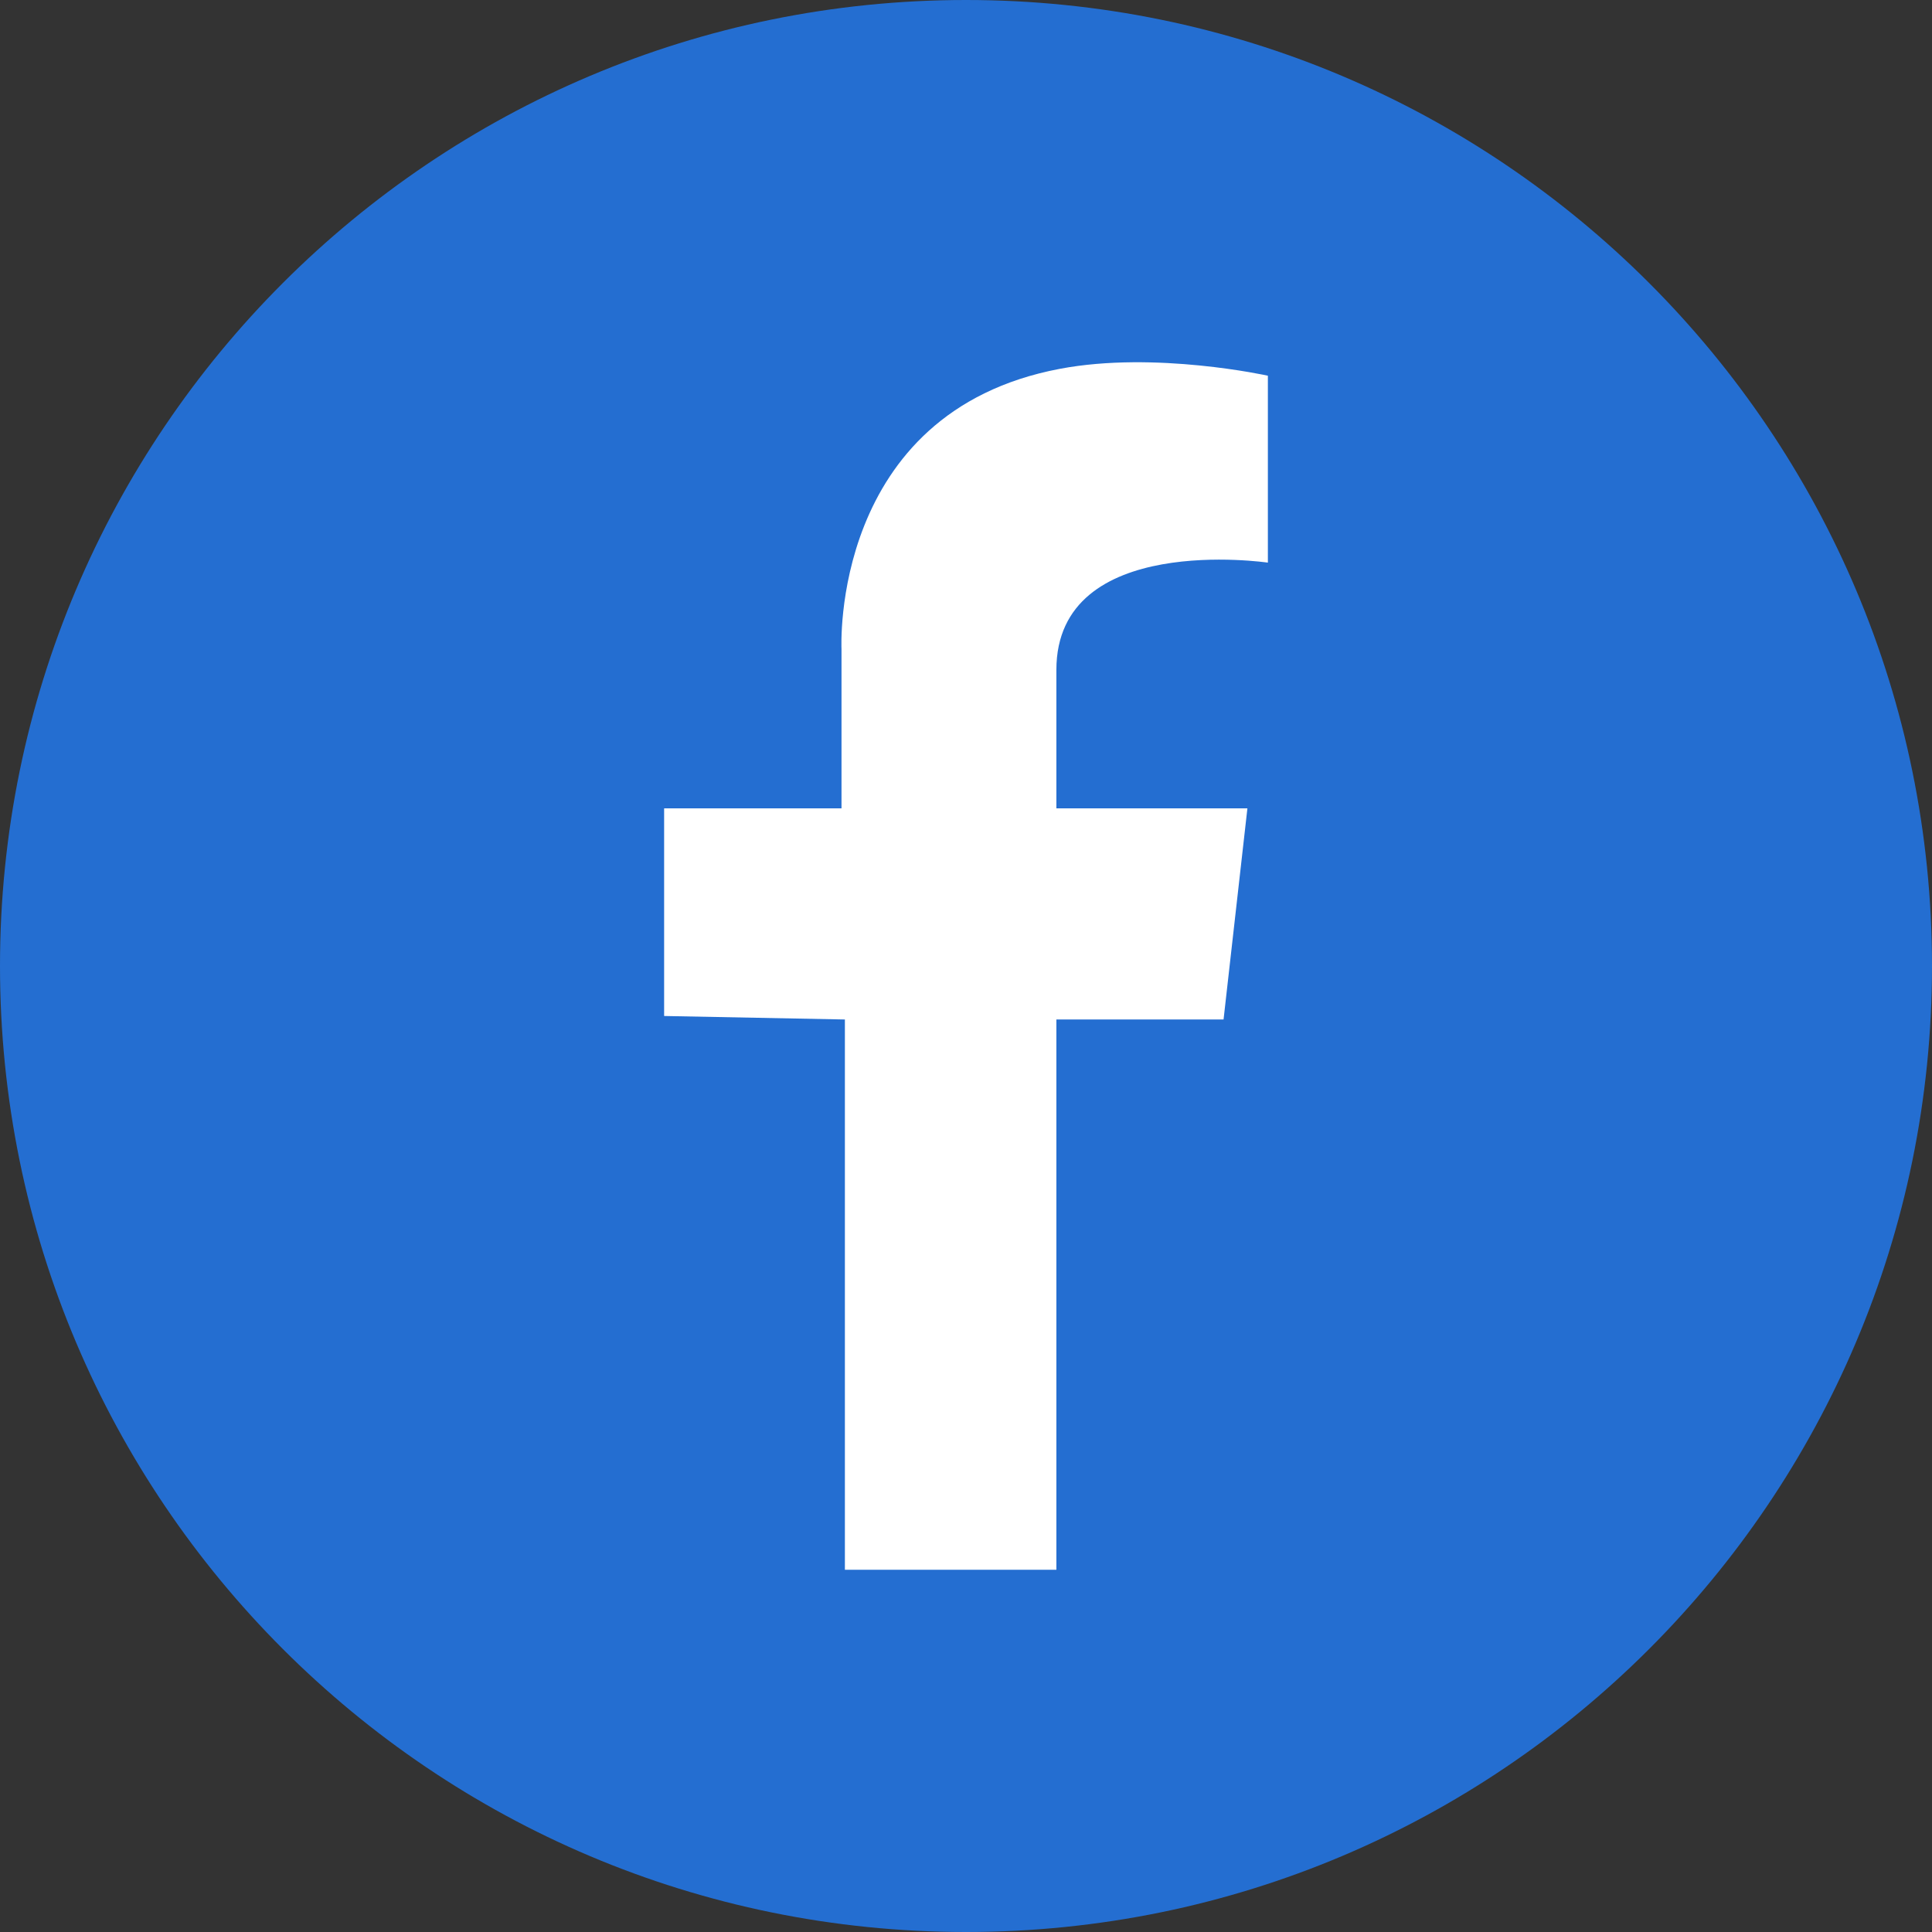
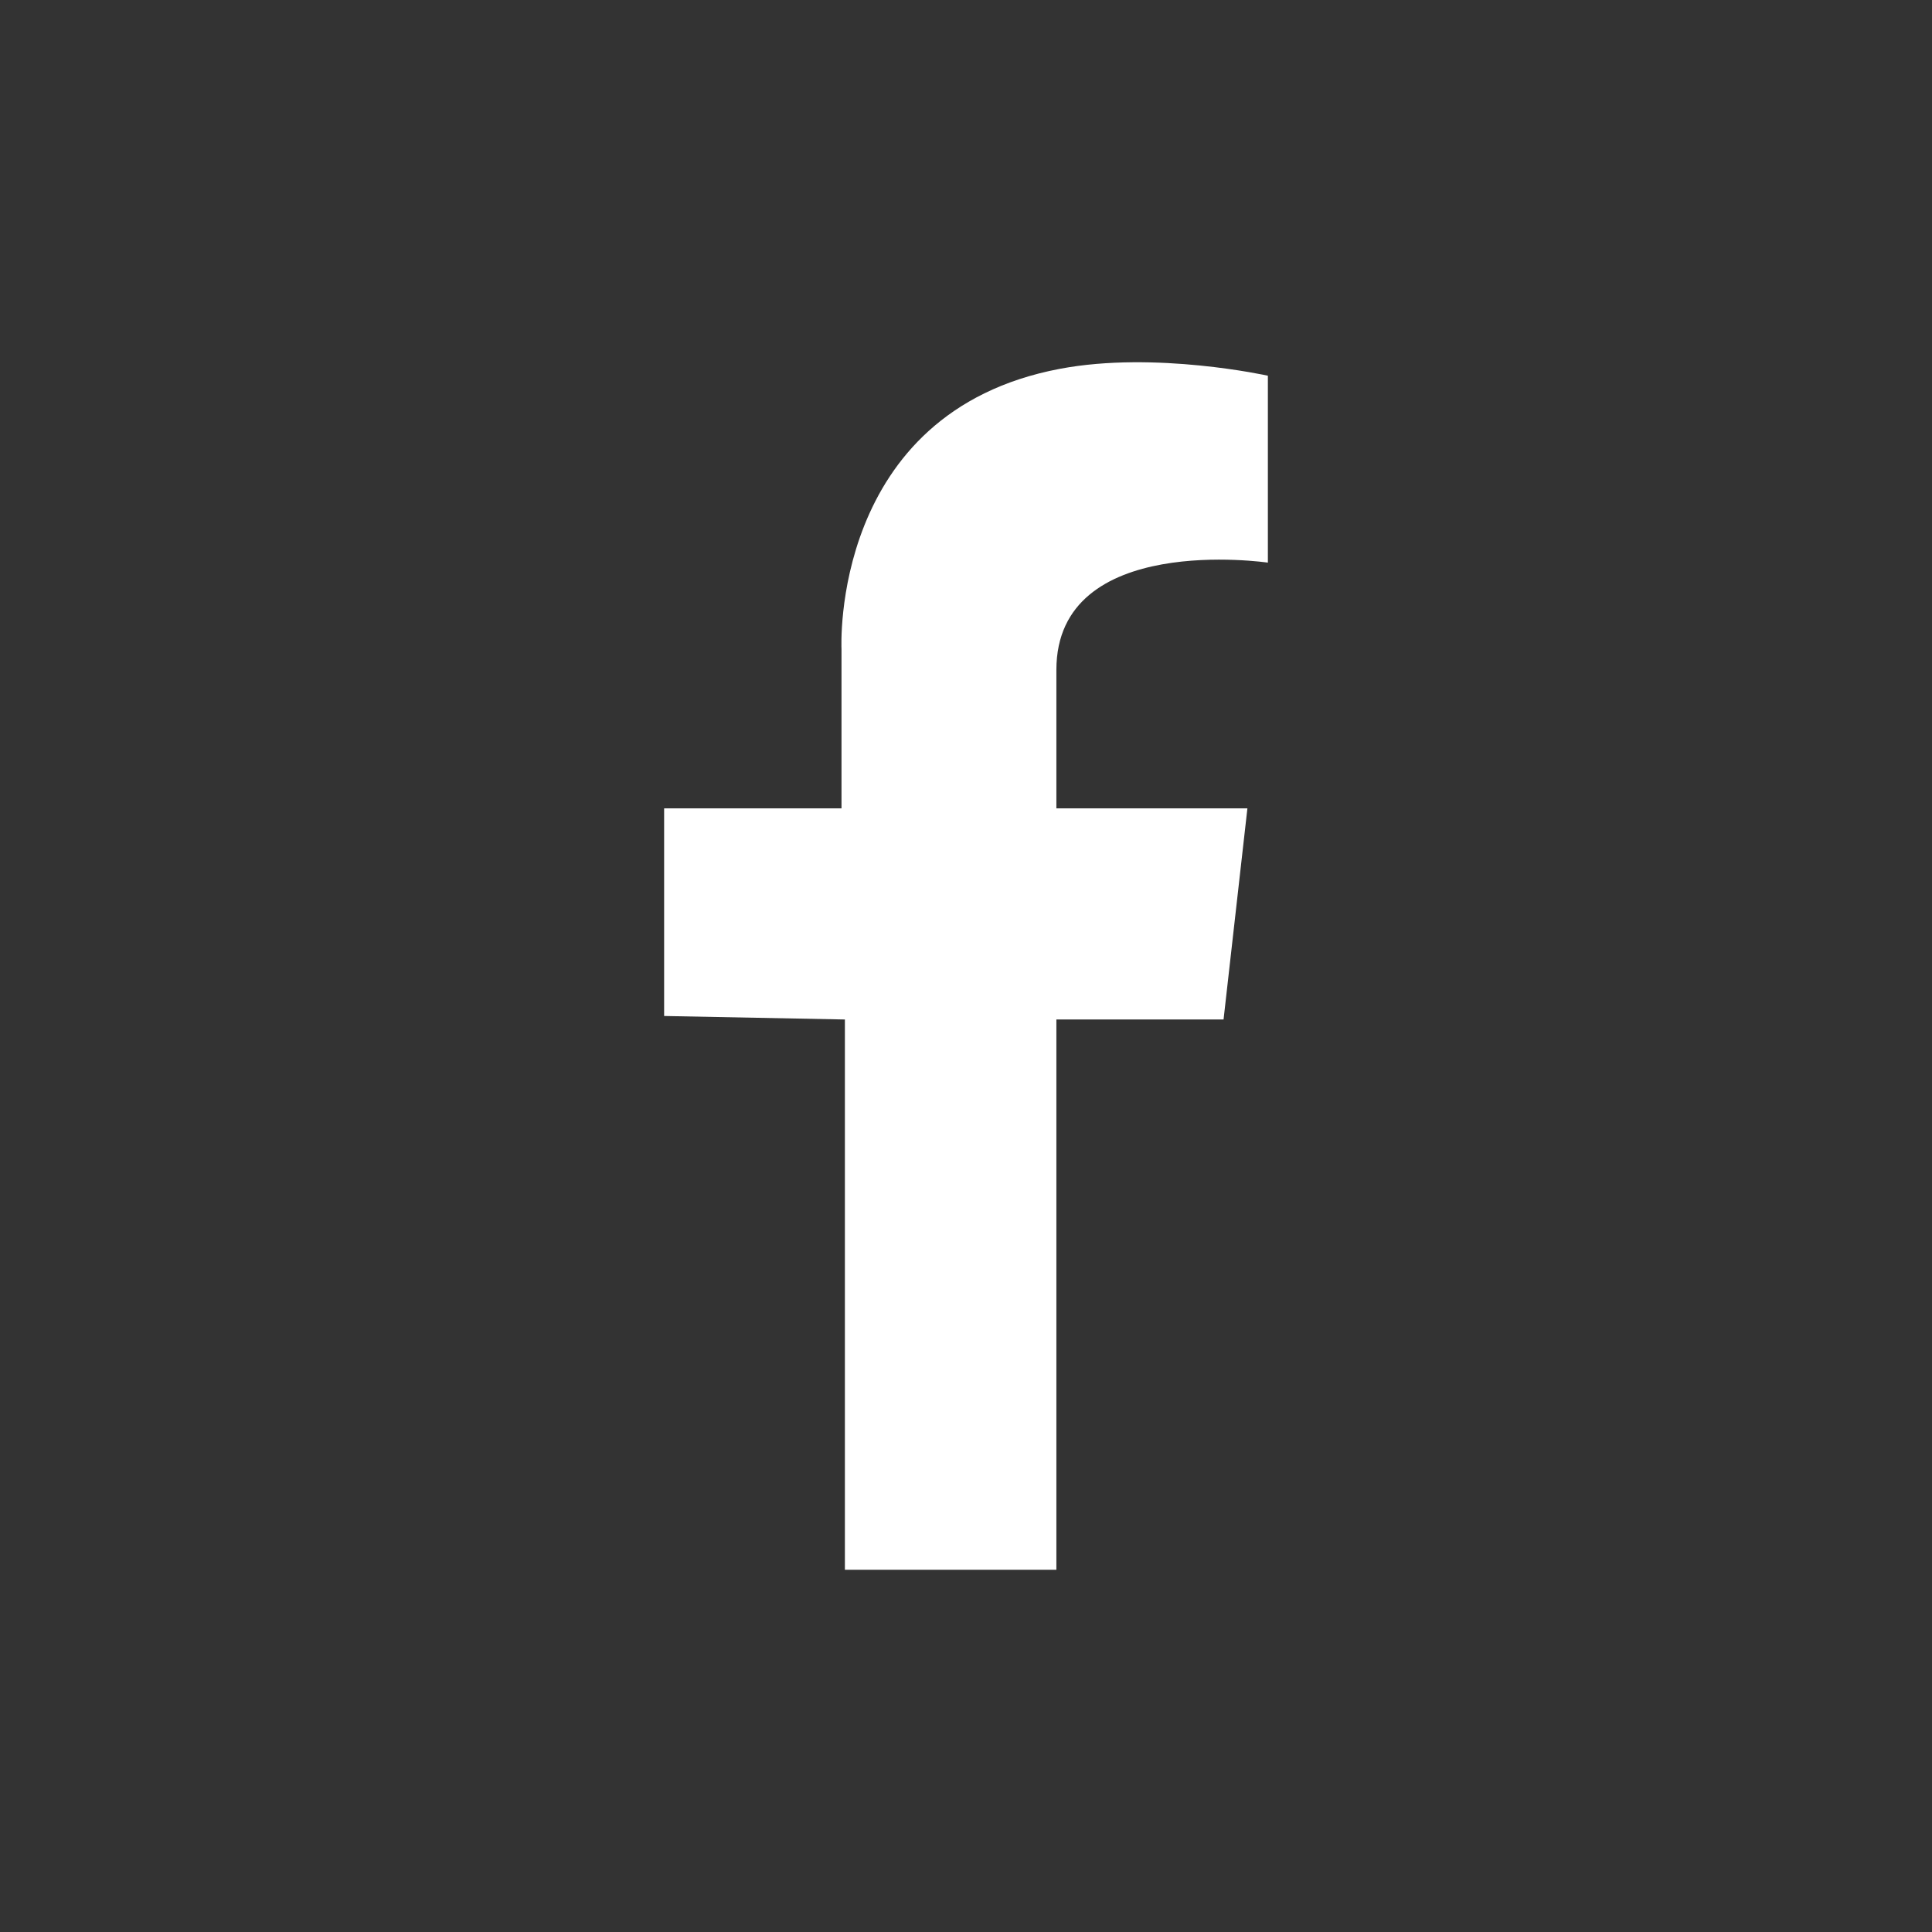
<svg xmlns="http://www.w3.org/2000/svg" width="32" height="32" viewBox="0 0 32 32" fill="none">
  <rect x="0" y="0" width="32" height="32" fill="#333333" stroke="none" />
-   <path d="M16 32C24.837 32 32 24.837 32 16C32 7.163 24.837 0 16 0C7.163 0 0 7.163 0 16C0 24.837 7.163 32 16 32Z" fill="#246ED1" />
  <path d="M21 6.223V9.319C21 9.319 17.497 8.803 17.497 11.096V13.389H20.661L20.266 16.886H17.497V26H13.994V16.886L11 16.828V13.389H13.938V10.752C13.938 10.752 13.744 6.829 17.554 6.109C19.136 5.809 21 6.223 21 6.223Z" fill="white" />
</svg>